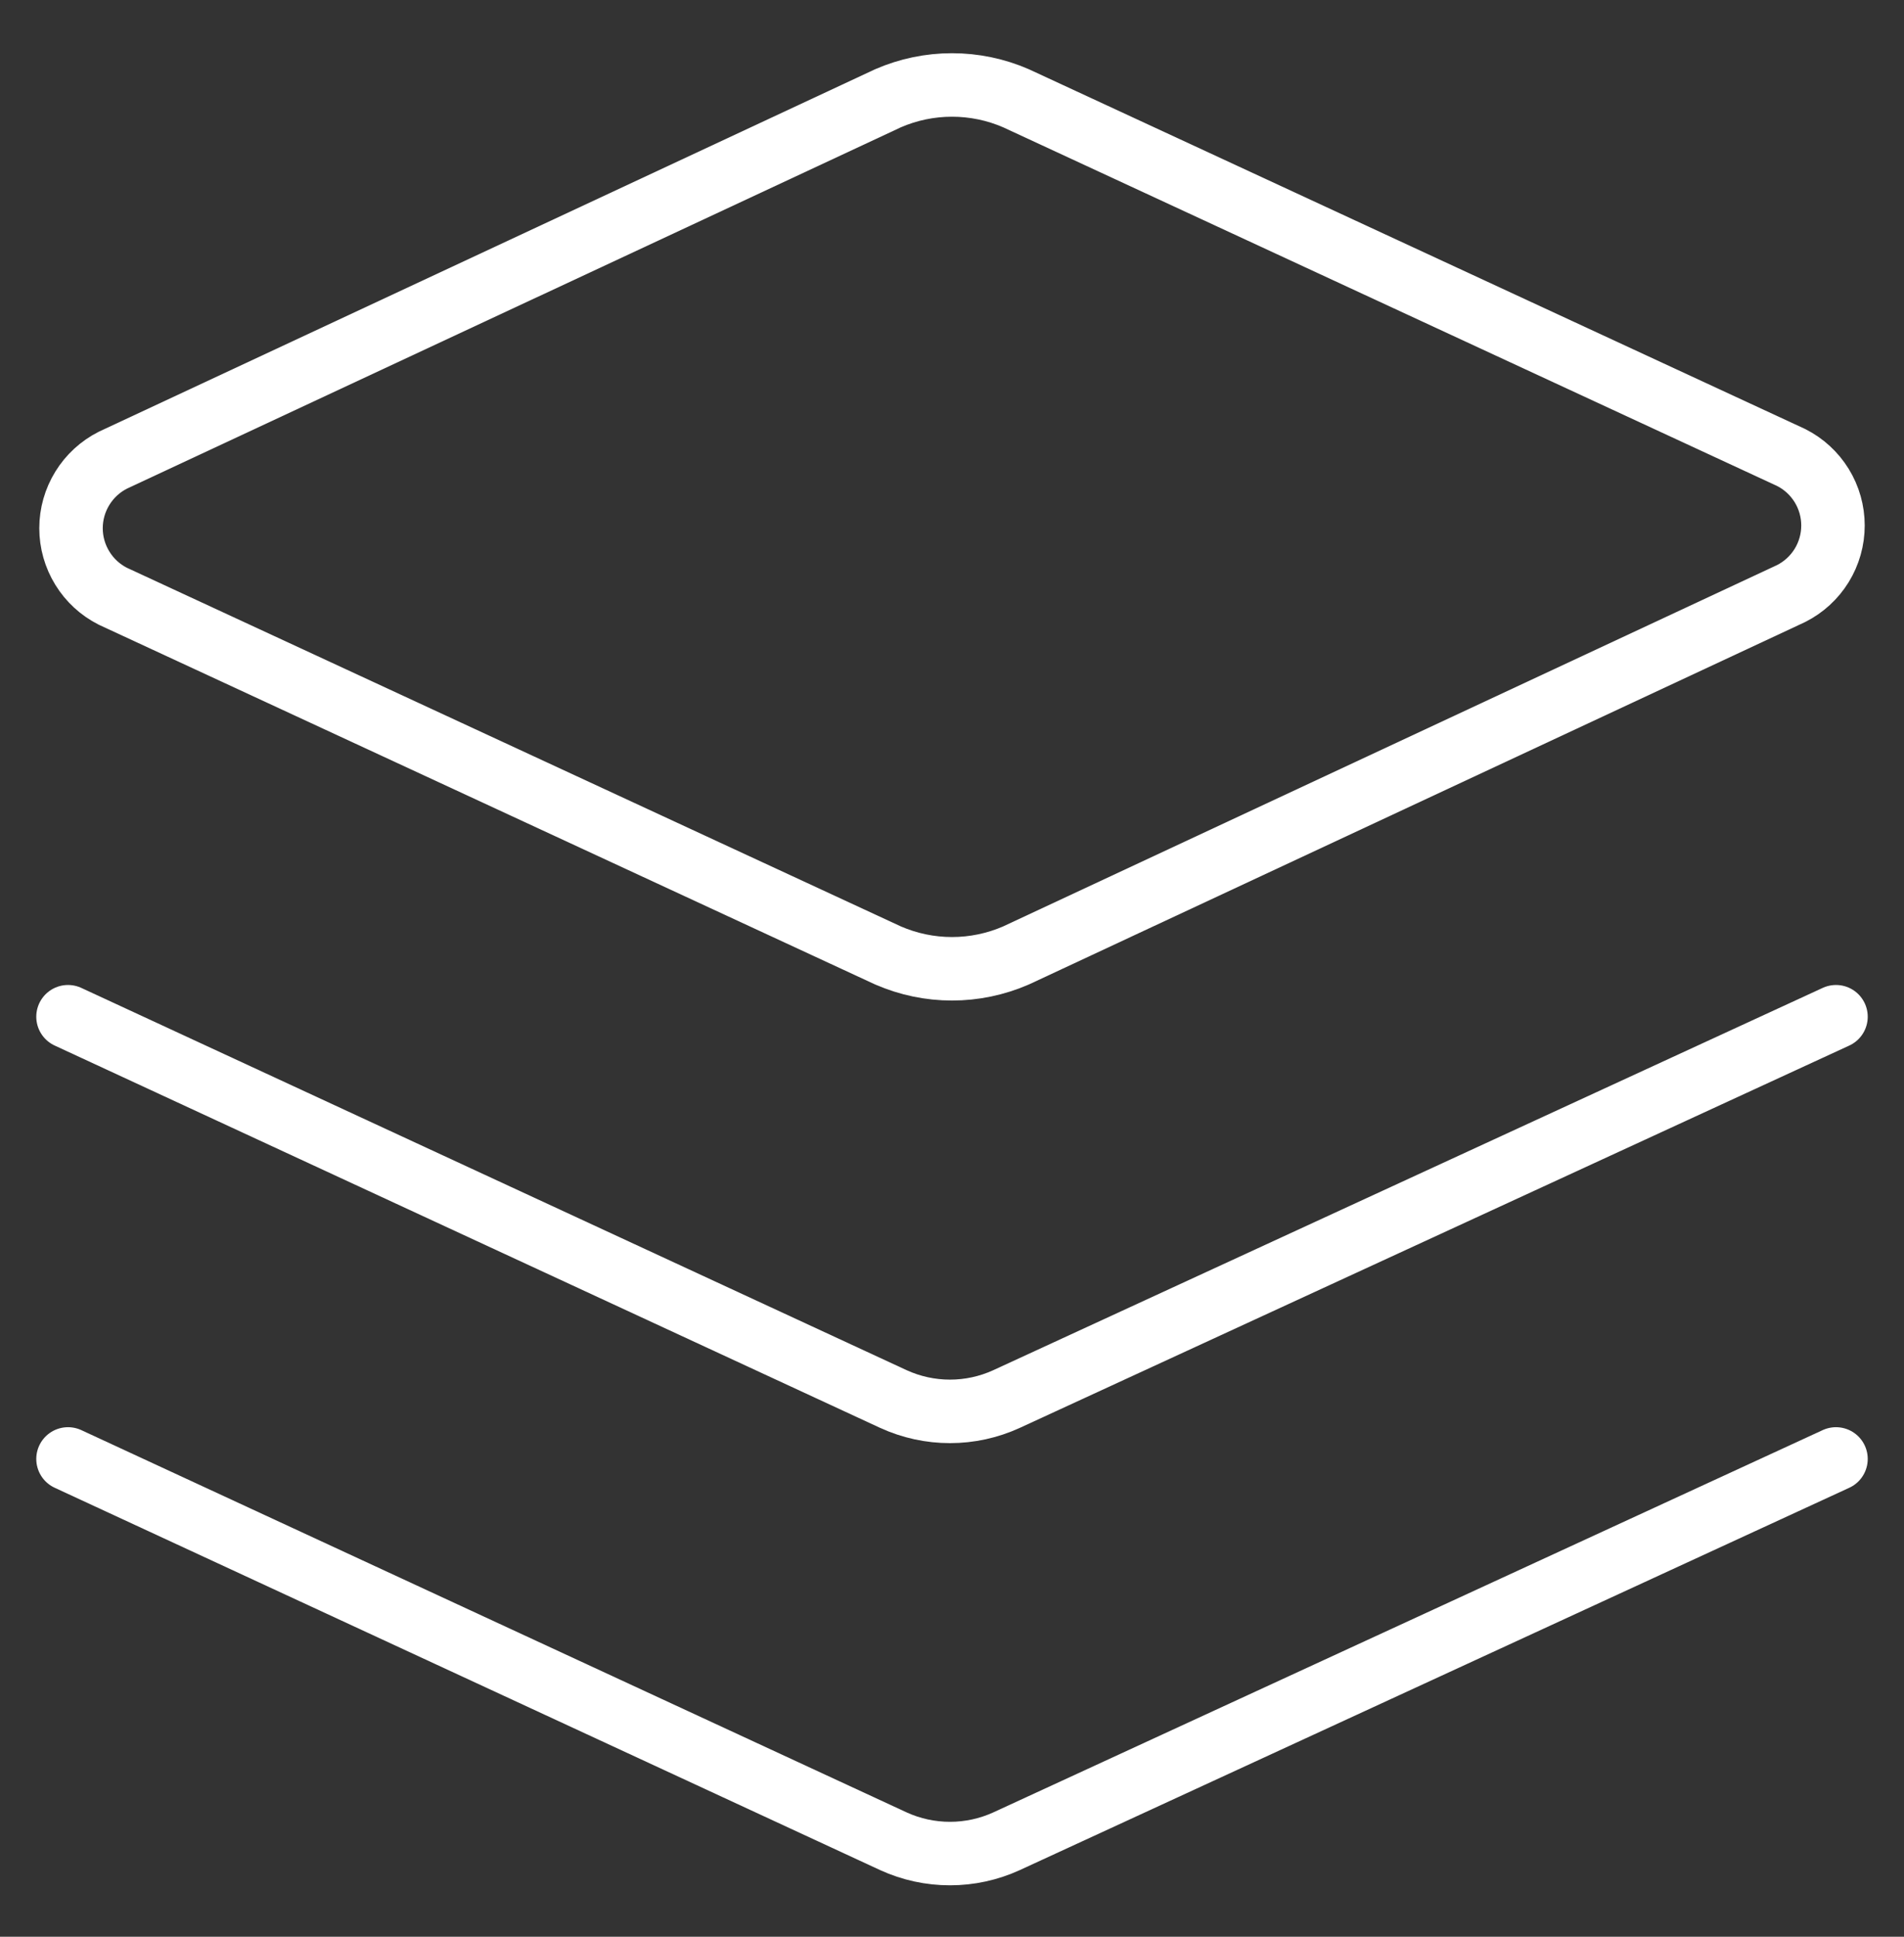
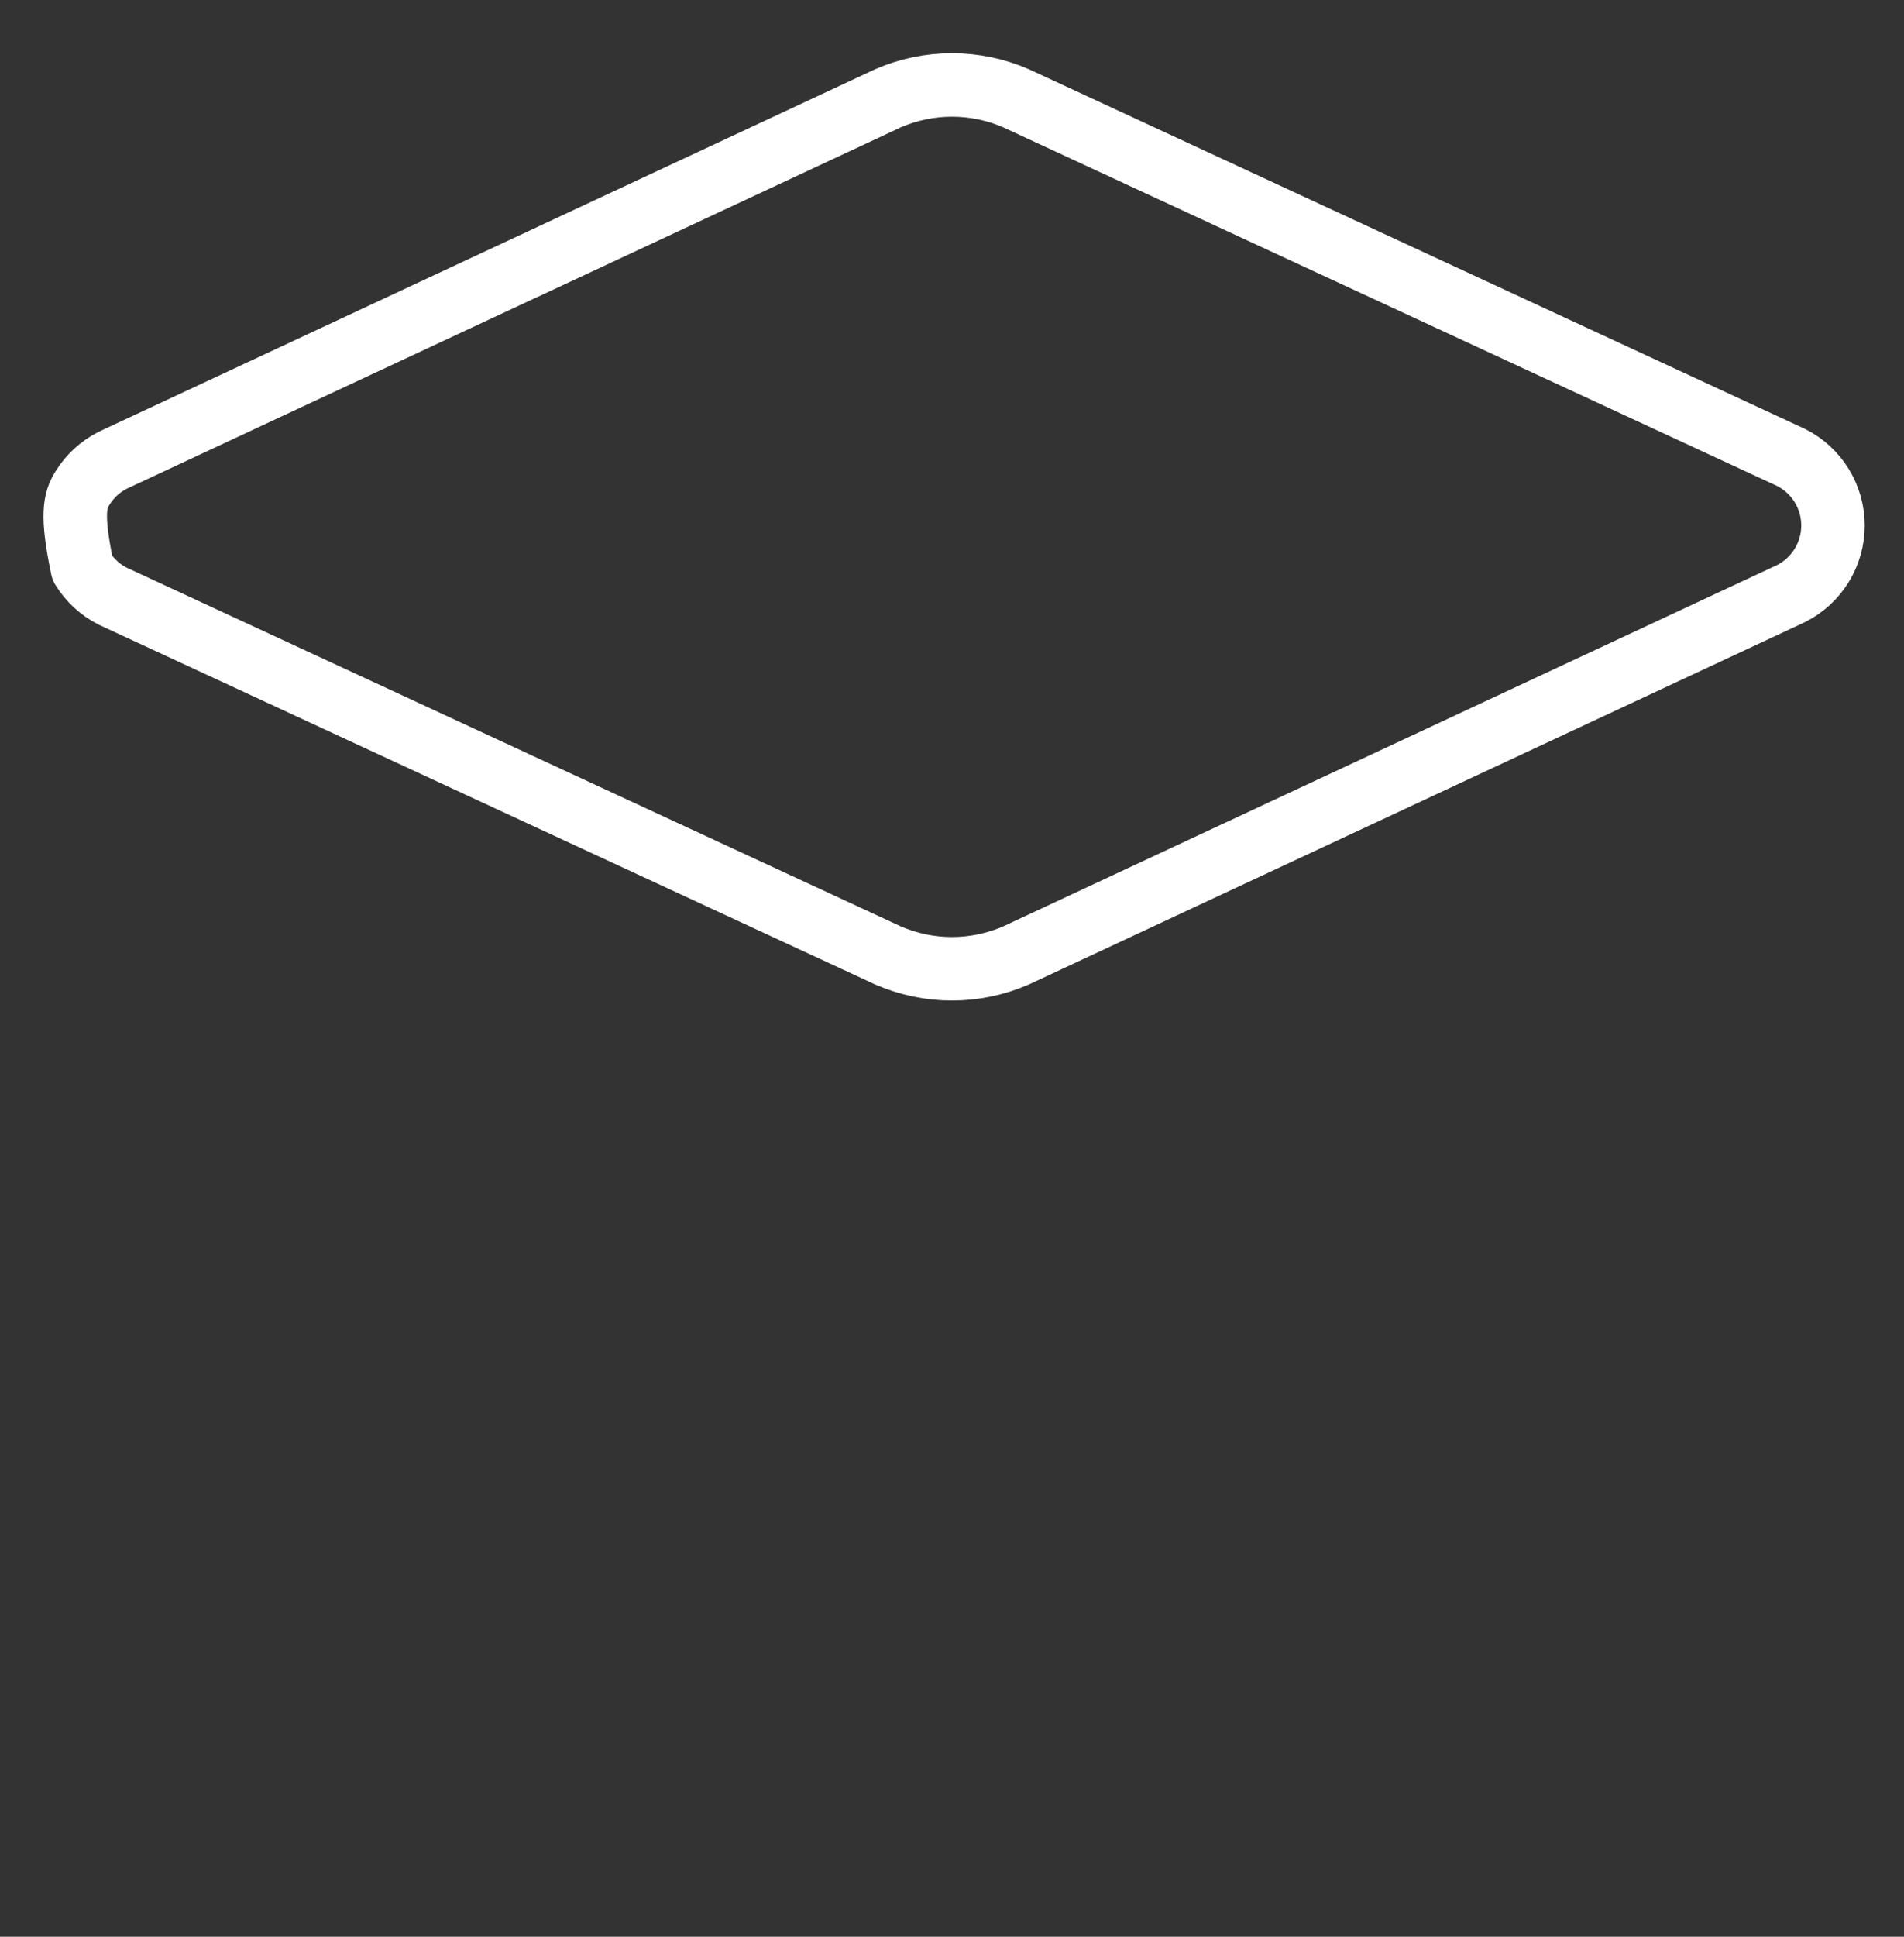
<svg xmlns="http://www.w3.org/2000/svg" width="60" height="61" viewBox="0 0 60 61" fill="none">
  <rect x="0" y="0" width="60" height="61" fill="#333333" stroke="none" />
-   <path d="M32.015 30.094C31.379 30.37 30.693 30.513 30 30.513C29.307 30.513 28.622 30.37 27.986 30.094L3.557 18.78C3.161 18.58 2.827 18.274 2.595 17.895C2.362 17.517 2.238 17.081 2.238 16.637C2.238 16.193 2.362 15.757 2.595 15.379C2.827 15.001 3.161 14.694 3.557 14.494L27.986 3.094C28.622 2.818 29.307 2.676 30 2.676C30.693 2.676 31.379 2.818 32.015 3.094L56.443 14.409C56.84 14.609 57.173 14.915 57.406 15.293C57.639 15.671 57.762 16.107 57.762 16.551C57.762 16.996 57.639 17.431 57.406 17.81C57.173 18.188 56.84 18.494 56.443 18.694L32.015 30.094Z" stroke="white" stroke-width="2" stroke-linecap="round" stroke-linejoin="round" />
-   <path d="M57.857 32.023L31.715 44.066C31.156 44.321 30.55 44.453 29.936 44.453C29.322 44.453 28.716 44.321 28.157 44.066L2.143 32.023" stroke="white" stroke-width="2" stroke-linecap="round" stroke-linejoin="round" />
-   <path d="M57.857 45.951L31.715 57.994C31.156 58.249 30.55 58.38 29.936 58.38C29.322 58.38 28.716 58.249 28.157 57.994L2.143 45.951" stroke="white" stroke-width="2" stroke-linecap="round" stroke-linejoin="round" />
+   <path d="M32.015 30.094C31.379 30.37 30.693 30.513 30 30.513C29.307 30.513 28.622 30.37 27.986 30.094L3.557 18.78C3.161 18.58 2.827 18.274 2.595 17.895C2.238 16.193 2.362 15.757 2.595 15.379C2.827 15.001 3.161 14.694 3.557 14.494L27.986 3.094C28.622 2.818 29.307 2.676 30 2.676C30.693 2.676 31.379 2.818 32.015 3.094L56.443 14.409C56.84 14.609 57.173 14.915 57.406 15.293C57.639 15.671 57.762 16.107 57.762 16.551C57.762 16.996 57.639 17.431 57.406 17.81C57.173 18.188 56.84 18.494 56.443 18.694L32.015 30.094Z" stroke="white" stroke-width="2" stroke-linecap="round" stroke-linejoin="round" />
</svg>